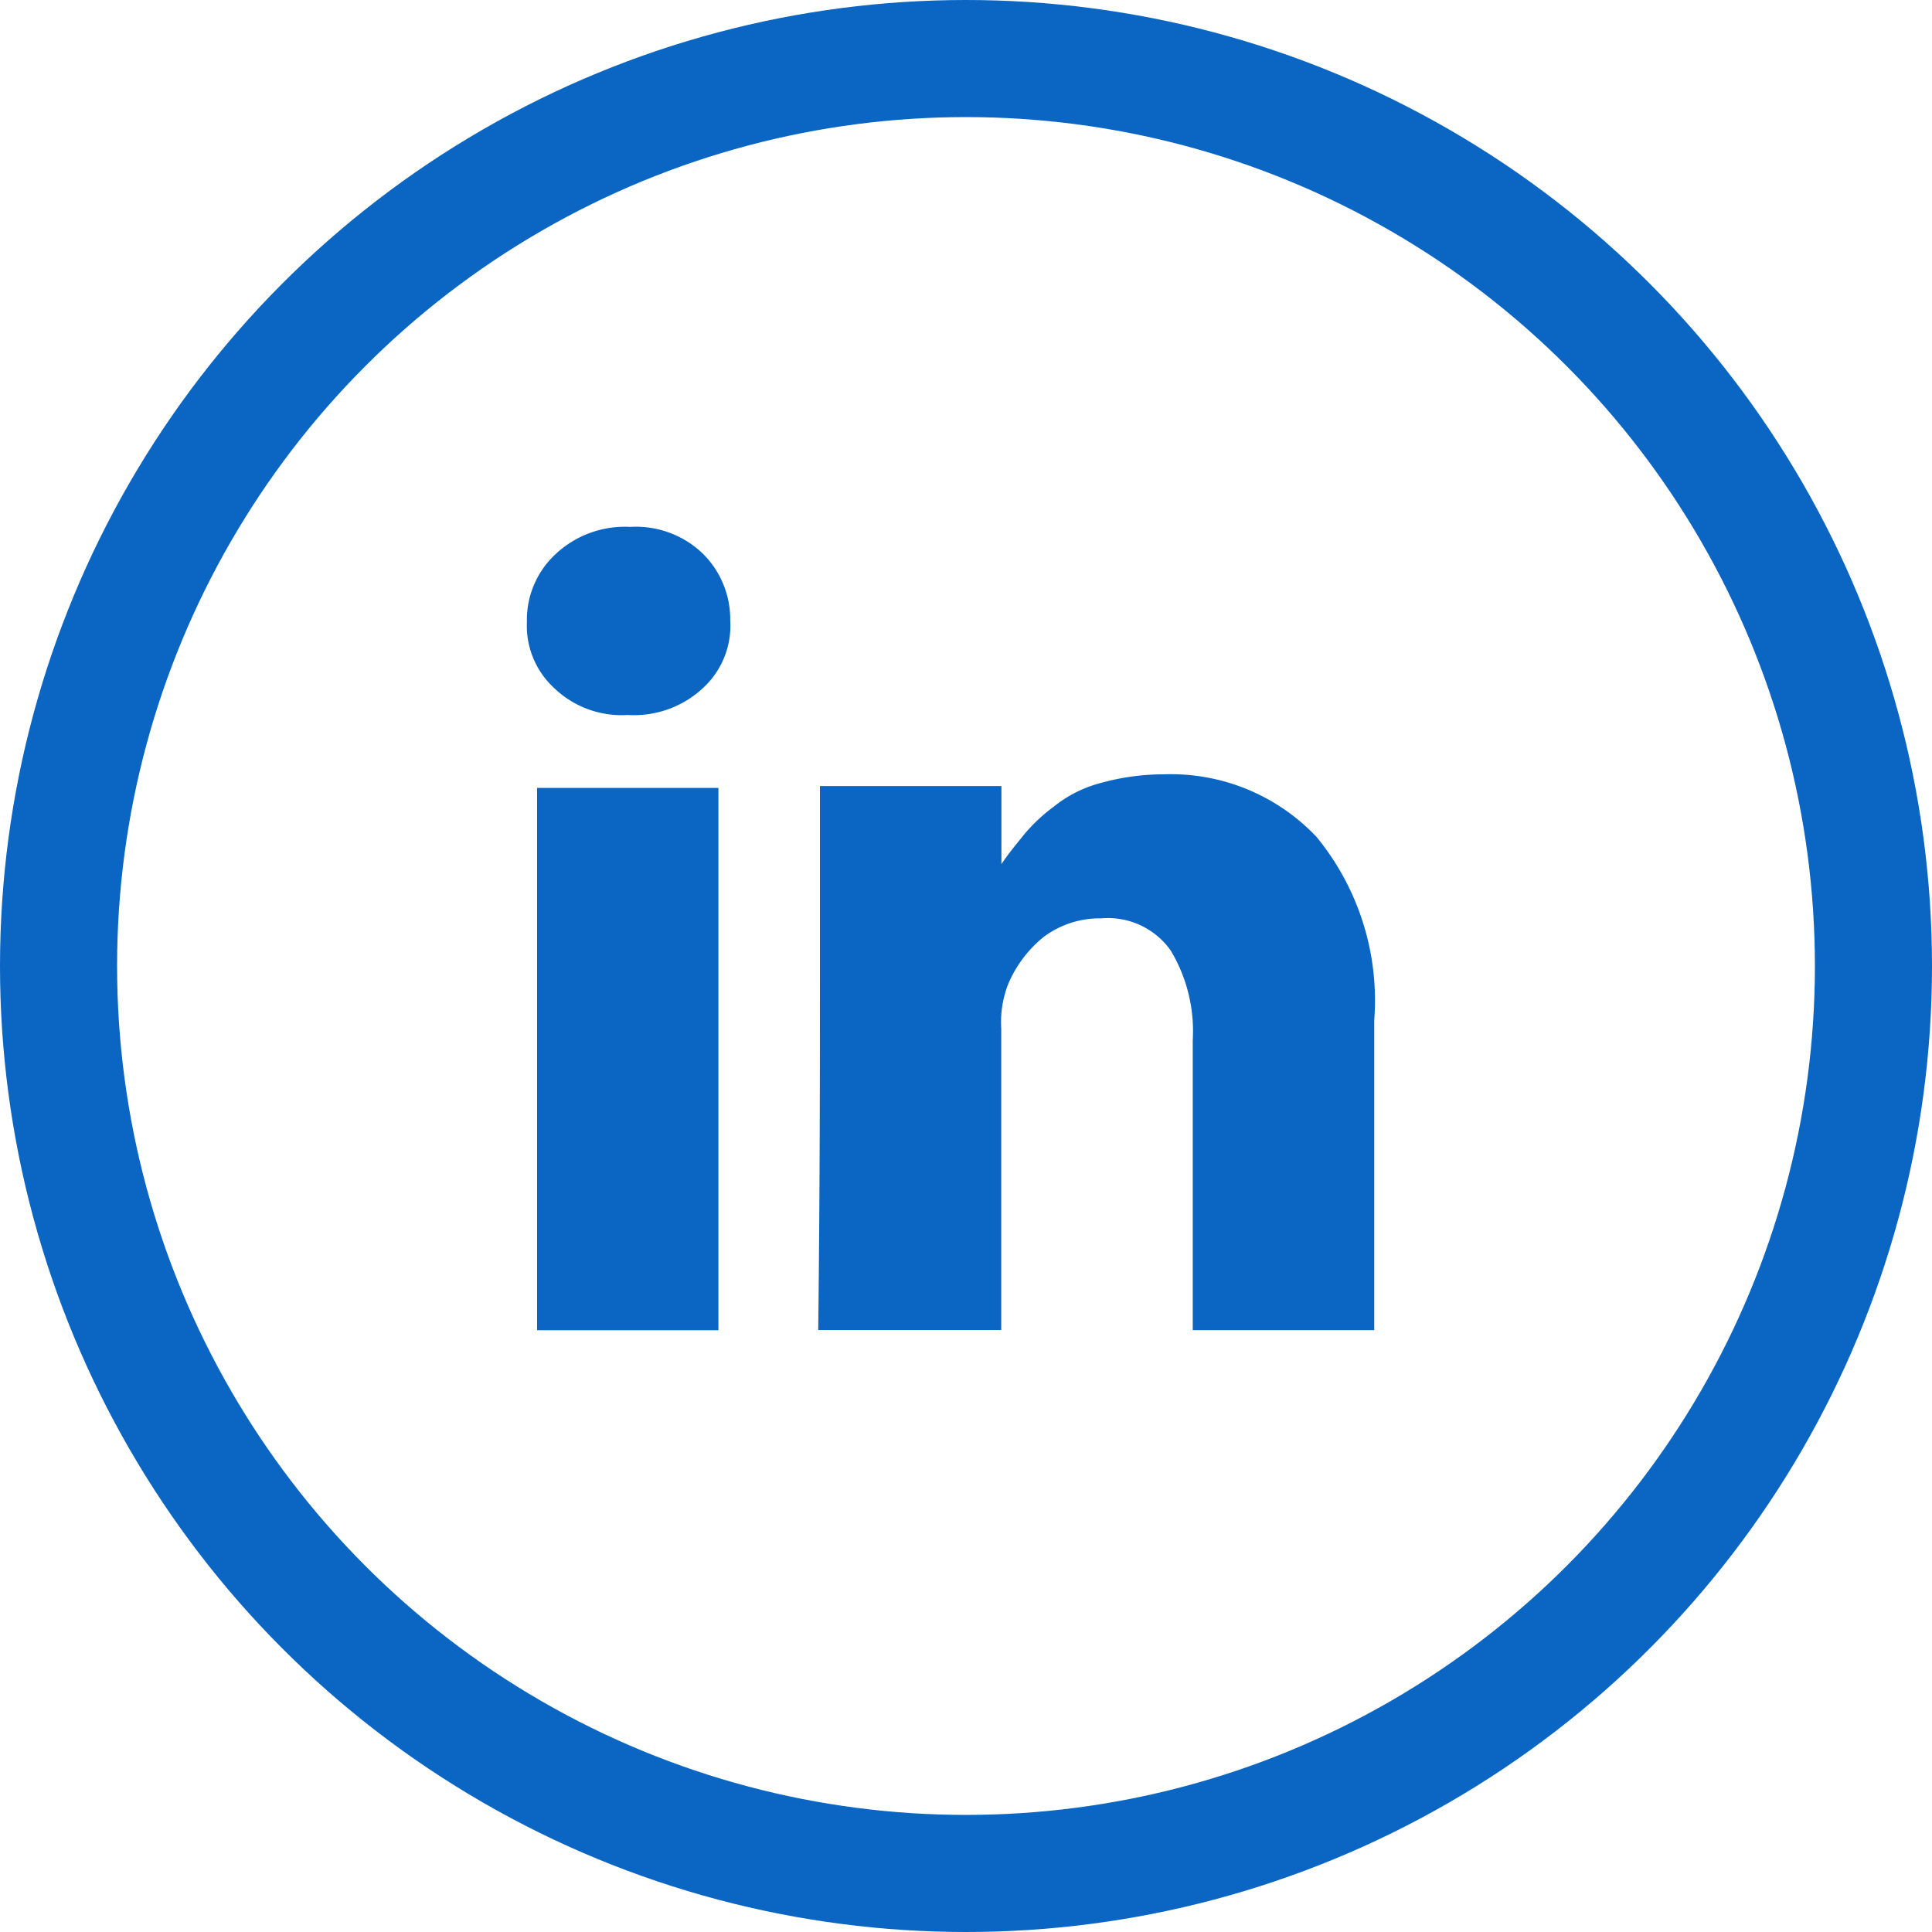
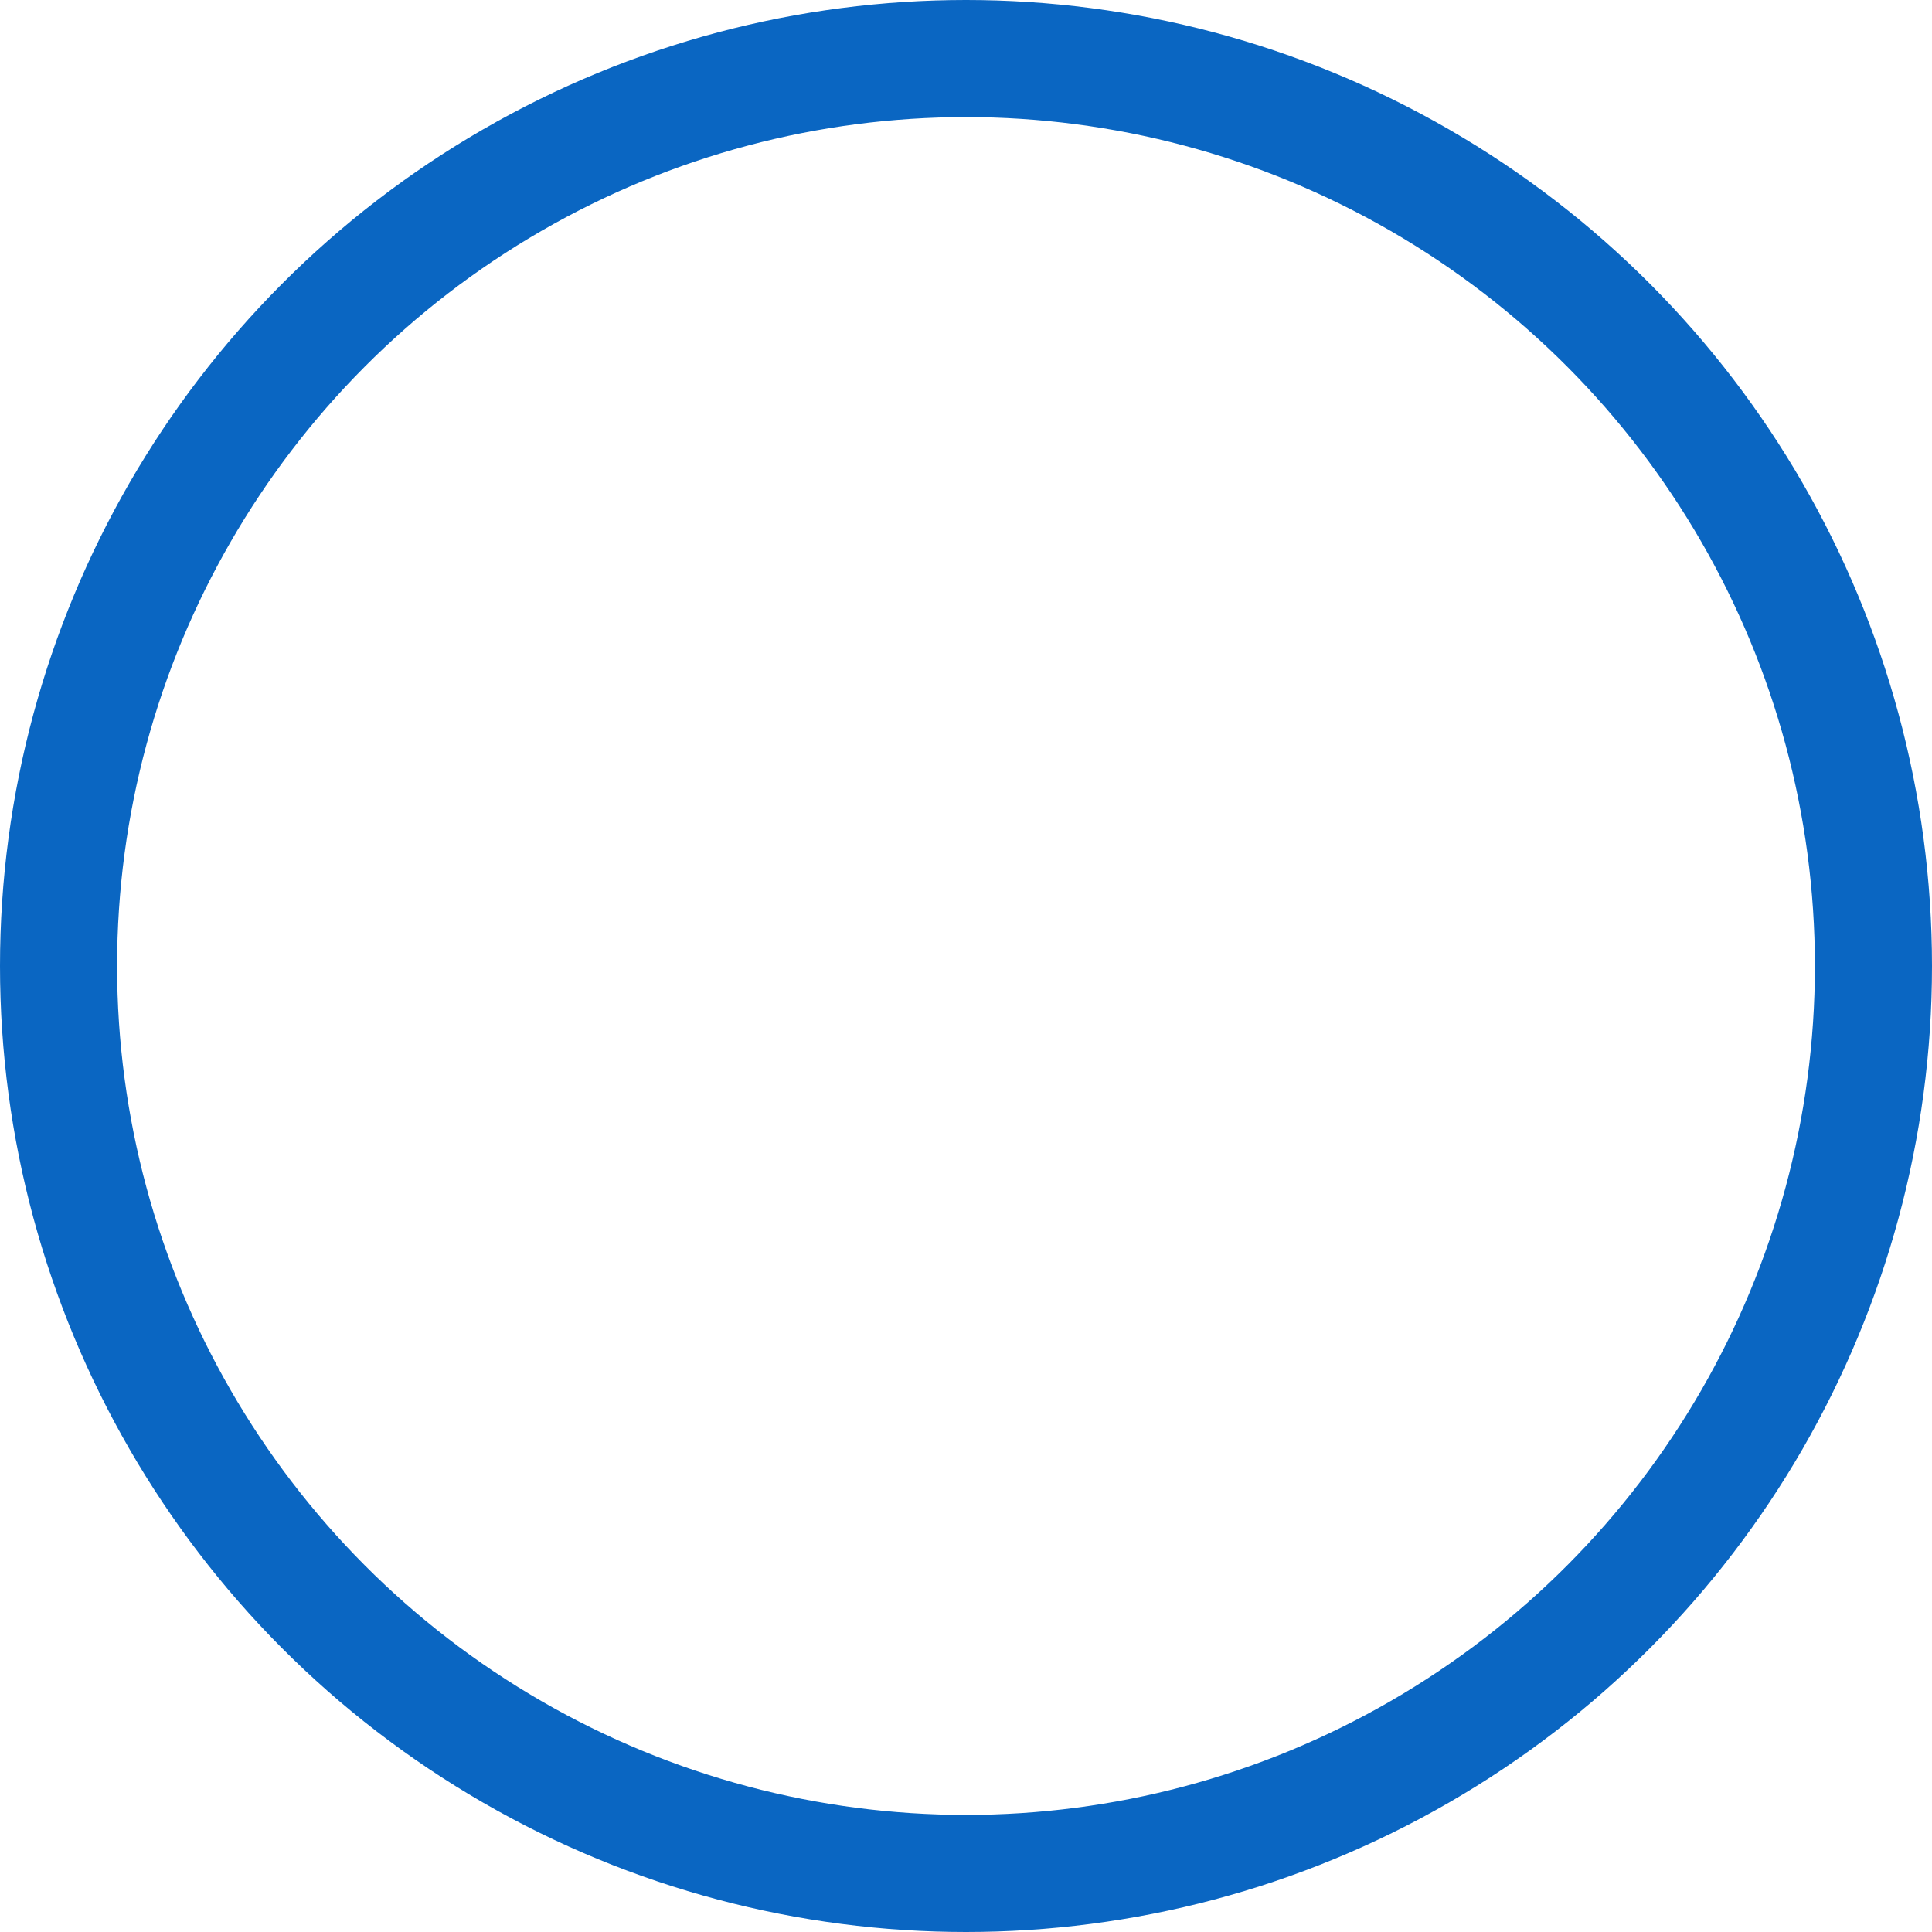
<svg xmlns="http://www.w3.org/2000/svg" width="33" height="33" viewBox="0 0 33 33">
  <g id="Group_481" data-name="Group 481" transform="translate(-507 -374)">
    <g id="elipse" transform="translate(507 374)" fill="none" stroke="#0a66c2" stroke-width="2">
-       <circle cx="16.5" cy="16.5" r="16.5" stroke="none" />
      <circle cx="16.5" cy="16.5" r="15.5" fill="none" />
    </g>
    <g id="Page-1_3_" transform="translate(516 381.7)">
      <g id="Linkedin_1_" transform="translate(0 1.3)">
        <g id="Group_1_" transform="translate(0 0)">
-           <rect id="Rectangle-path_1_" width="3.097" height="9.263" transform="translate(0.174 4.458)" fill="#0a66c2" />
-           <path id="Shape_5_" d="M20.71,11.971A3.422,3.422,0,0,0,18.105,10.9a3.993,3.993,0,0,0-1.071.145,2.133,2.133,0,0,0-.811.405,2.905,2.905,0,0,0-.521.492c-.116.145-.261.318-.376.492V11.1h-3.1v3.242c0,1.534,0,3.56-.029,6.05h3.126V15.242a1.784,1.784,0,0,1,.116-.753,2.069,2.069,0,0,1,.608-.811,1.6,1.6,0,0,1,.984-.318,1.314,1.314,0,0,1,1.187.55,2.678,2.678,0,0,1,.376,1.534v4.95h3.1V15.1A4.405,4.405,0,0,0,20.71,11.971Z" transform="translate(-7.221 -6.674)" fill="#0a66c2" />
-           <path id="Shape_4_" d="M-3.234-3.7a1.727,1.727,0,0,0-1.274.463A1.529,1.529,0,0,0-5-2.079,1.444,1.444,0,0,0-4.537-.95a1.659,1.659,0,0,0,1.245.463h.029A1.727,1.727,0,0,0-1.99-.95a1.448,1.448,0,0,0,.463-1.158,1.574,1.574,0,0,0-.492-1.158A1.644,1.644,0,0,0-3.234-3.7Z" transform="translate(5 3.7)" fill="#0a66c2" />
-         </g>
+           </g>
      </g>
    </g>
  </g>
</svg>